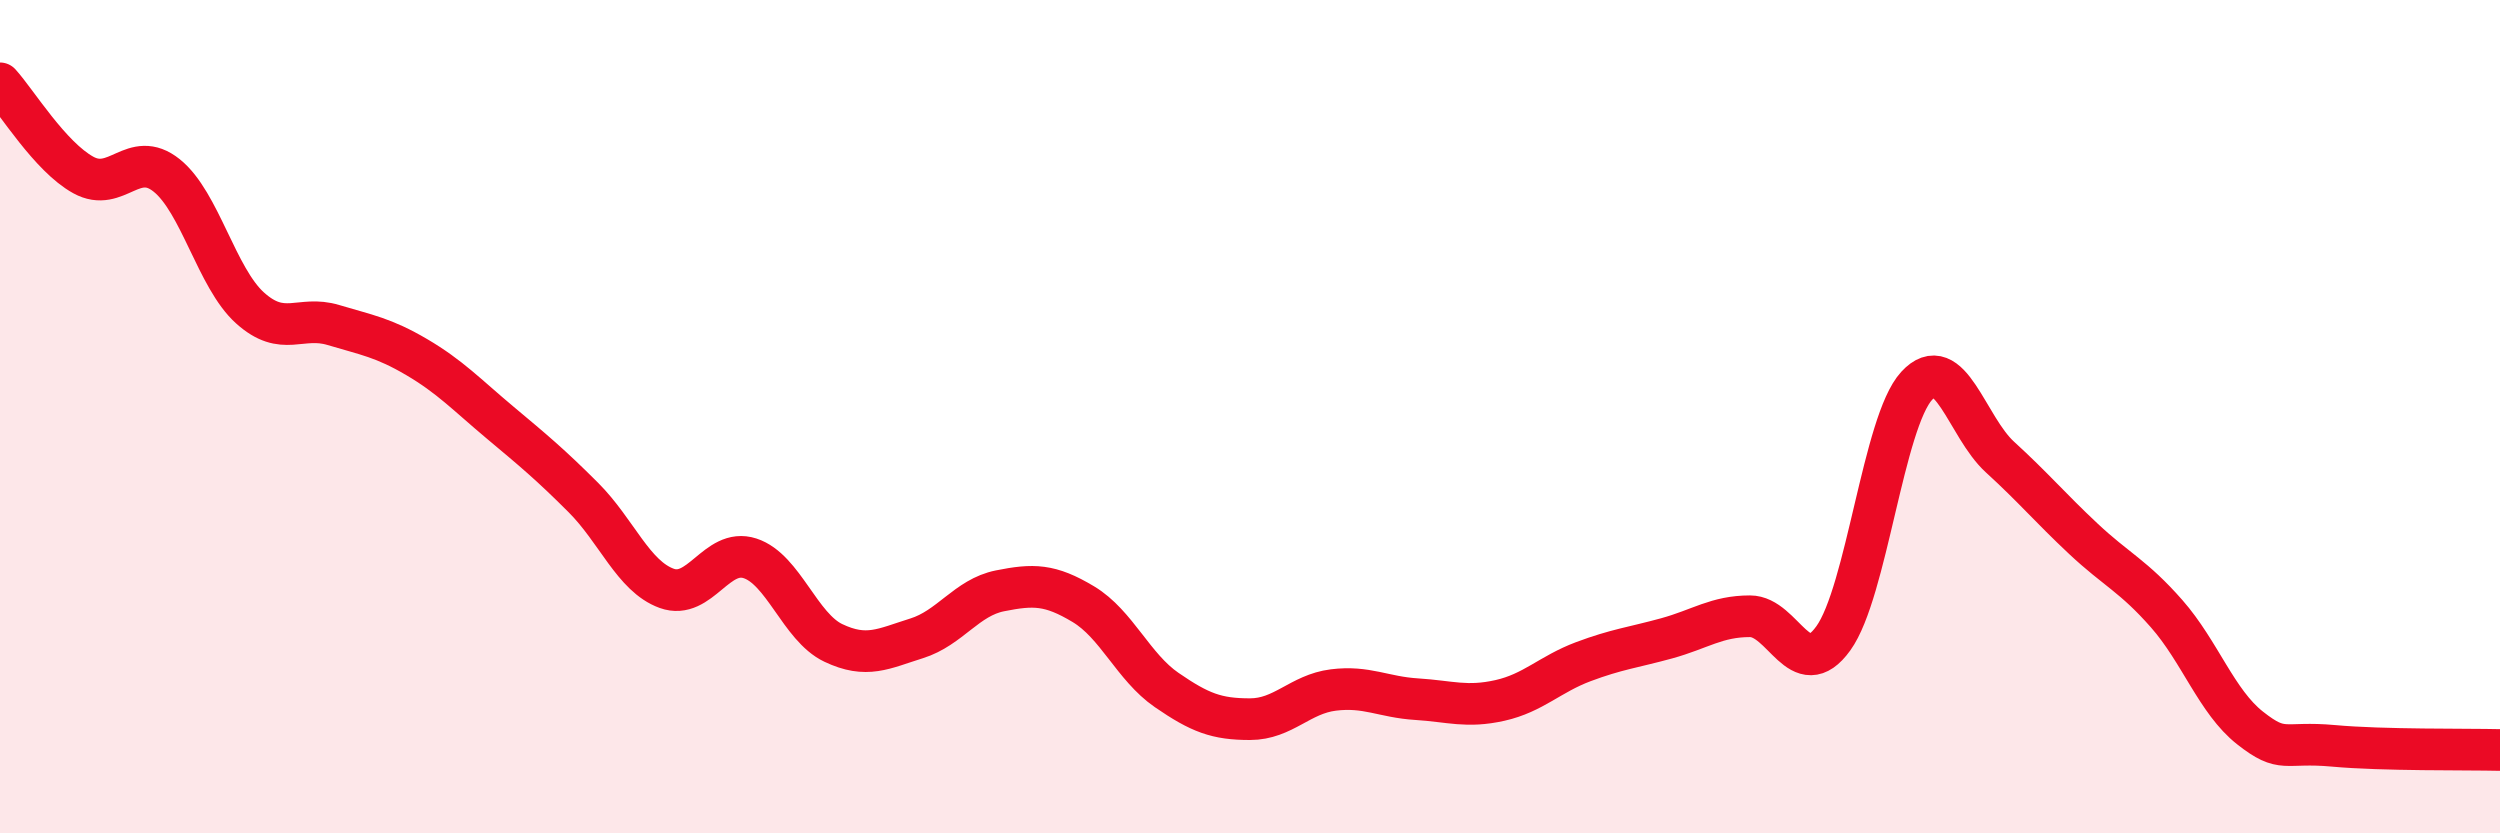
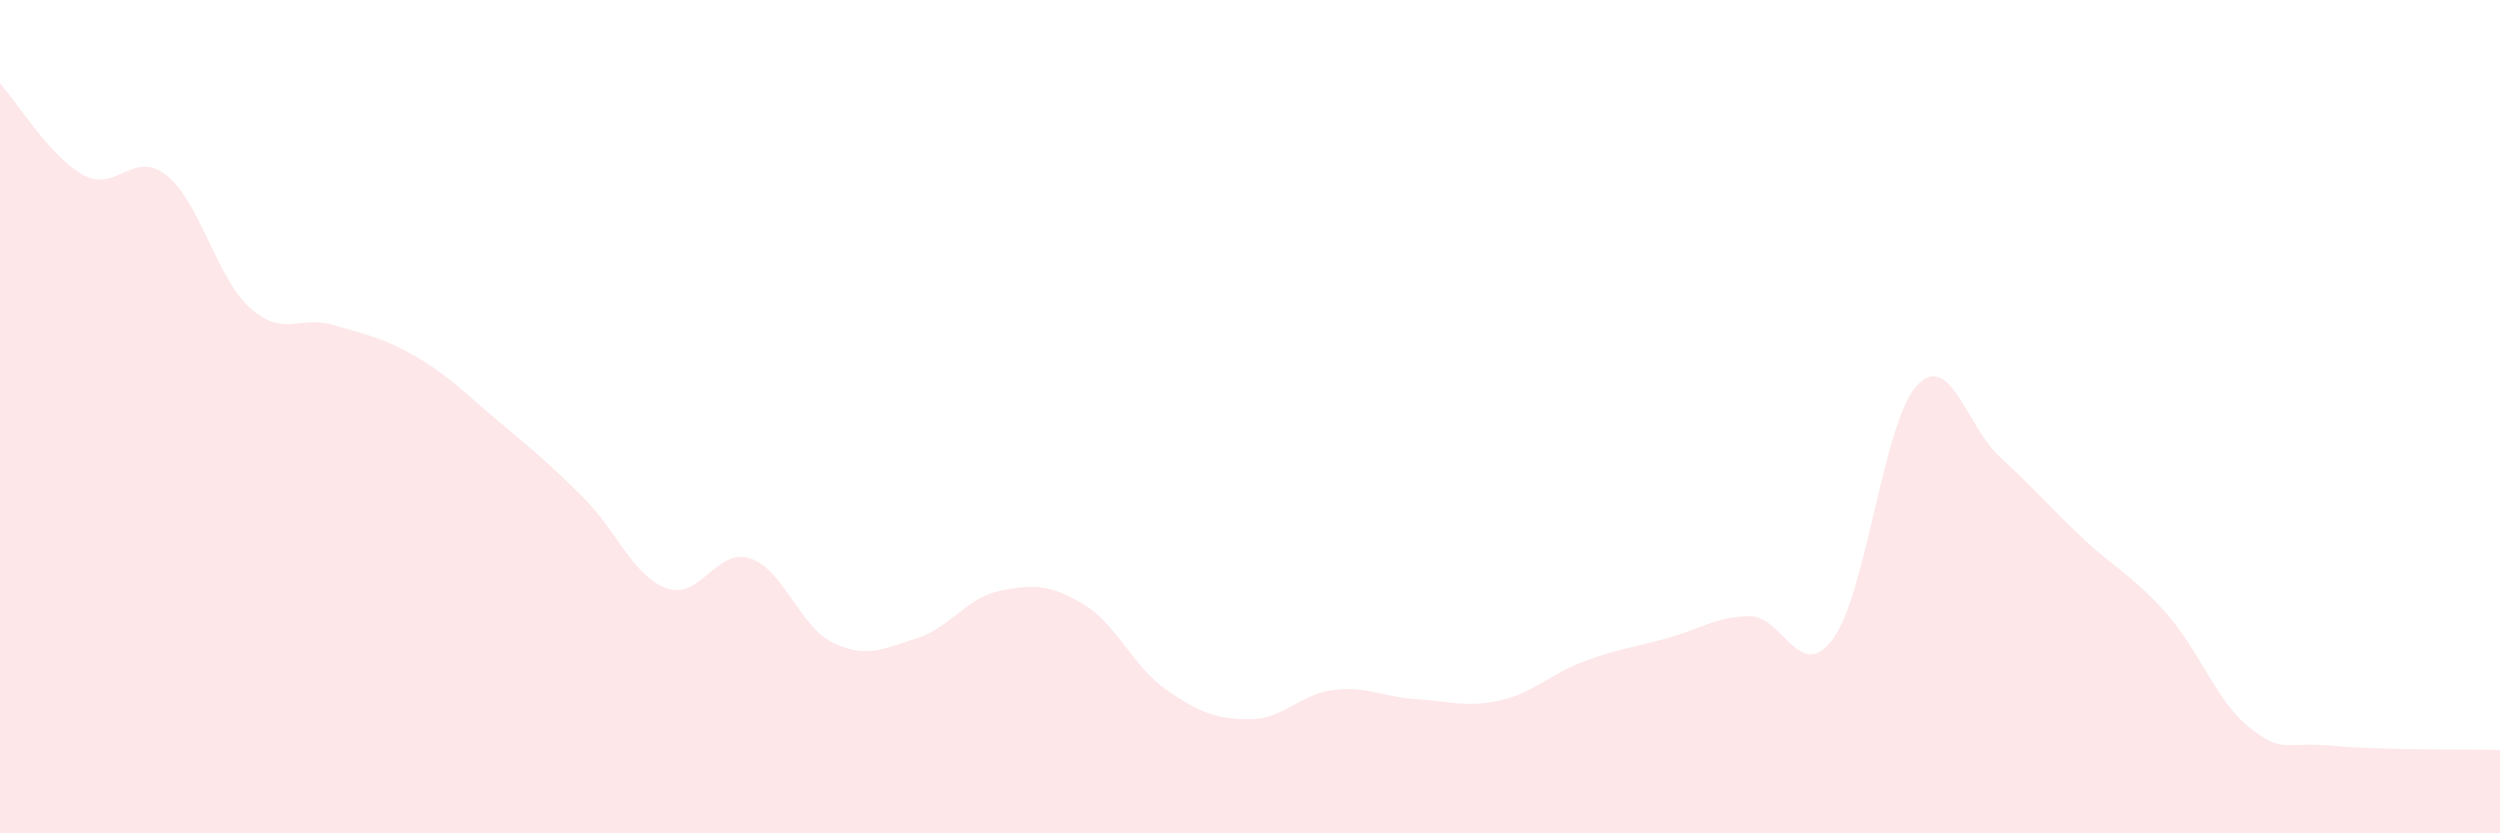
<svg xmlns="http://www.w3.org/2000/svg" width="60" height="20" viewBox="0 0 60 20">
  <path d="M 0,2 C 0.4,2.44 1.2,3.76 2,4.2 C 2.8,4.64 3.2,3.57 4,4.21 C 4.8,4.85 5.2,6.67 6,7.39 C 6.8,8.11 7.2,7.56 8,7.8 C 8.8,8.04 9.2,8.1 10,8.57 C 10.8,9.04 11.2,9.47 12,10.14 C 12.8,10.81 13.2,11.14 14,11.94 C 14.8,12.74 15.2,13.83 16,14.12 C 16.8,14.41 17.2,13.14 18,13.4 C 18.8,13.66 19.2,15.05 20,15.43 C 20.8,15.81 21.2,15.57 22,15.32 C 22.8,15.07 23.2,14.34 24,14.18 C 24.8,14.02 25.2,14.02 26,14.5 C 26.8,14.98 27.2,16.01 28,16.56 C 28.8,17.11 29.2,17.26 30,17.26 C 30.8,17.26 31.2,16.66 32,16.56 C 32.8,16.46 33.2,16.73 34,16.78 C 34.8,16.83 35.2,16.99 36,16.81 C 36.8,16.63 37.2,16.18 38,15.88 C 38.8,15.58 39.2,15.54 40,15.32 C 40.8,15.1 41.2,14.79 42,14.79 C 42.8,14.79 43.2,16.43 44,15.32 C 44.8,14.21 45.2,10.13 46,9.26 C 46.8,8.39 47.2,10.24 48,10.97 C 48.8,11.7 49.2,12.18 50,12.93 C 50.8,13.68 51.2,13.82 52,14.73 C 52.8,15.64 53.2,16.84 54,17.47 C 54.8,18.1 54.8,17.79 56,17.9 C 57.2,18.01 59.2,17.98 60,18L60 20L0 20Z" fill="#EB0A25" opacity="0.1" stroke-linecap="round" stroke-linejoin="round" />
-   <path d="M 0,2 C 0.4,2.44 1.2,3.76 2,4.2 C 2.8,4.64 3.2,3.57 4,4.21 C 4.8,4.85 5.2,6.67 6,7.39 C 6.8,8.11 7.2,7.56 8,7.8 C 8.8,8.04 9.2,8.1 10,8.57 C 10.8,9.04 11.2,9.47 12,10.14 C 12.8,10.81 13.2,11.14 14,11.94 C 14.8,12.74 15.2,13.83 16,14.12 C 16.8,14.41 17.2,13.14 18,13.4 C 18.8,13.66 19.2,15.05 20,15.43 C 20.8,15.81 21.2,15.57 22,15.32 C 22.8,15.07 23.2,14.34 24,14.18 C 24.8,14.02 25.2,14.02 26,14.5 C 26.8,14.98 27.2,16.01 28,16.56 C 28.8,17.11 29.2,17.26 30,17.26 C 30.8,17.26 31.2,16.66 32,16.56 C 32.8,16.46 33.2,16.73 34,16.78 C 34.8,16.83 35.2,16.99 36,16.81 C 36.8,16.63 37.2,16.18 38,15.88 C 38.8,15.58 39.2,15.54 40,15.32 C 40.8,15.1 41.2,14.79 42,14.79 C 42.8,14.79 43.2,16.43 44,15.32 C 44.8,14.21 45.2,10.13 46,9.26 C 46.8,8.39 47.2,10.24 48,10.97 C 48.8,11.7 49.2,12.18 50,12.93 C 50.8,13.68 51.2,13.82 52,14.73 C 52.8,15.64 53.2,16.84 54,17.47 C 54.8,18.1 54.8,17.79 56,17.9 C 57.2,18.01 59.2,17.98 60,18" stroke="#EB0A25" stroke-width="1" fill="none" stroke-linecap="round" stroke-linejoin="round" />
</svg>